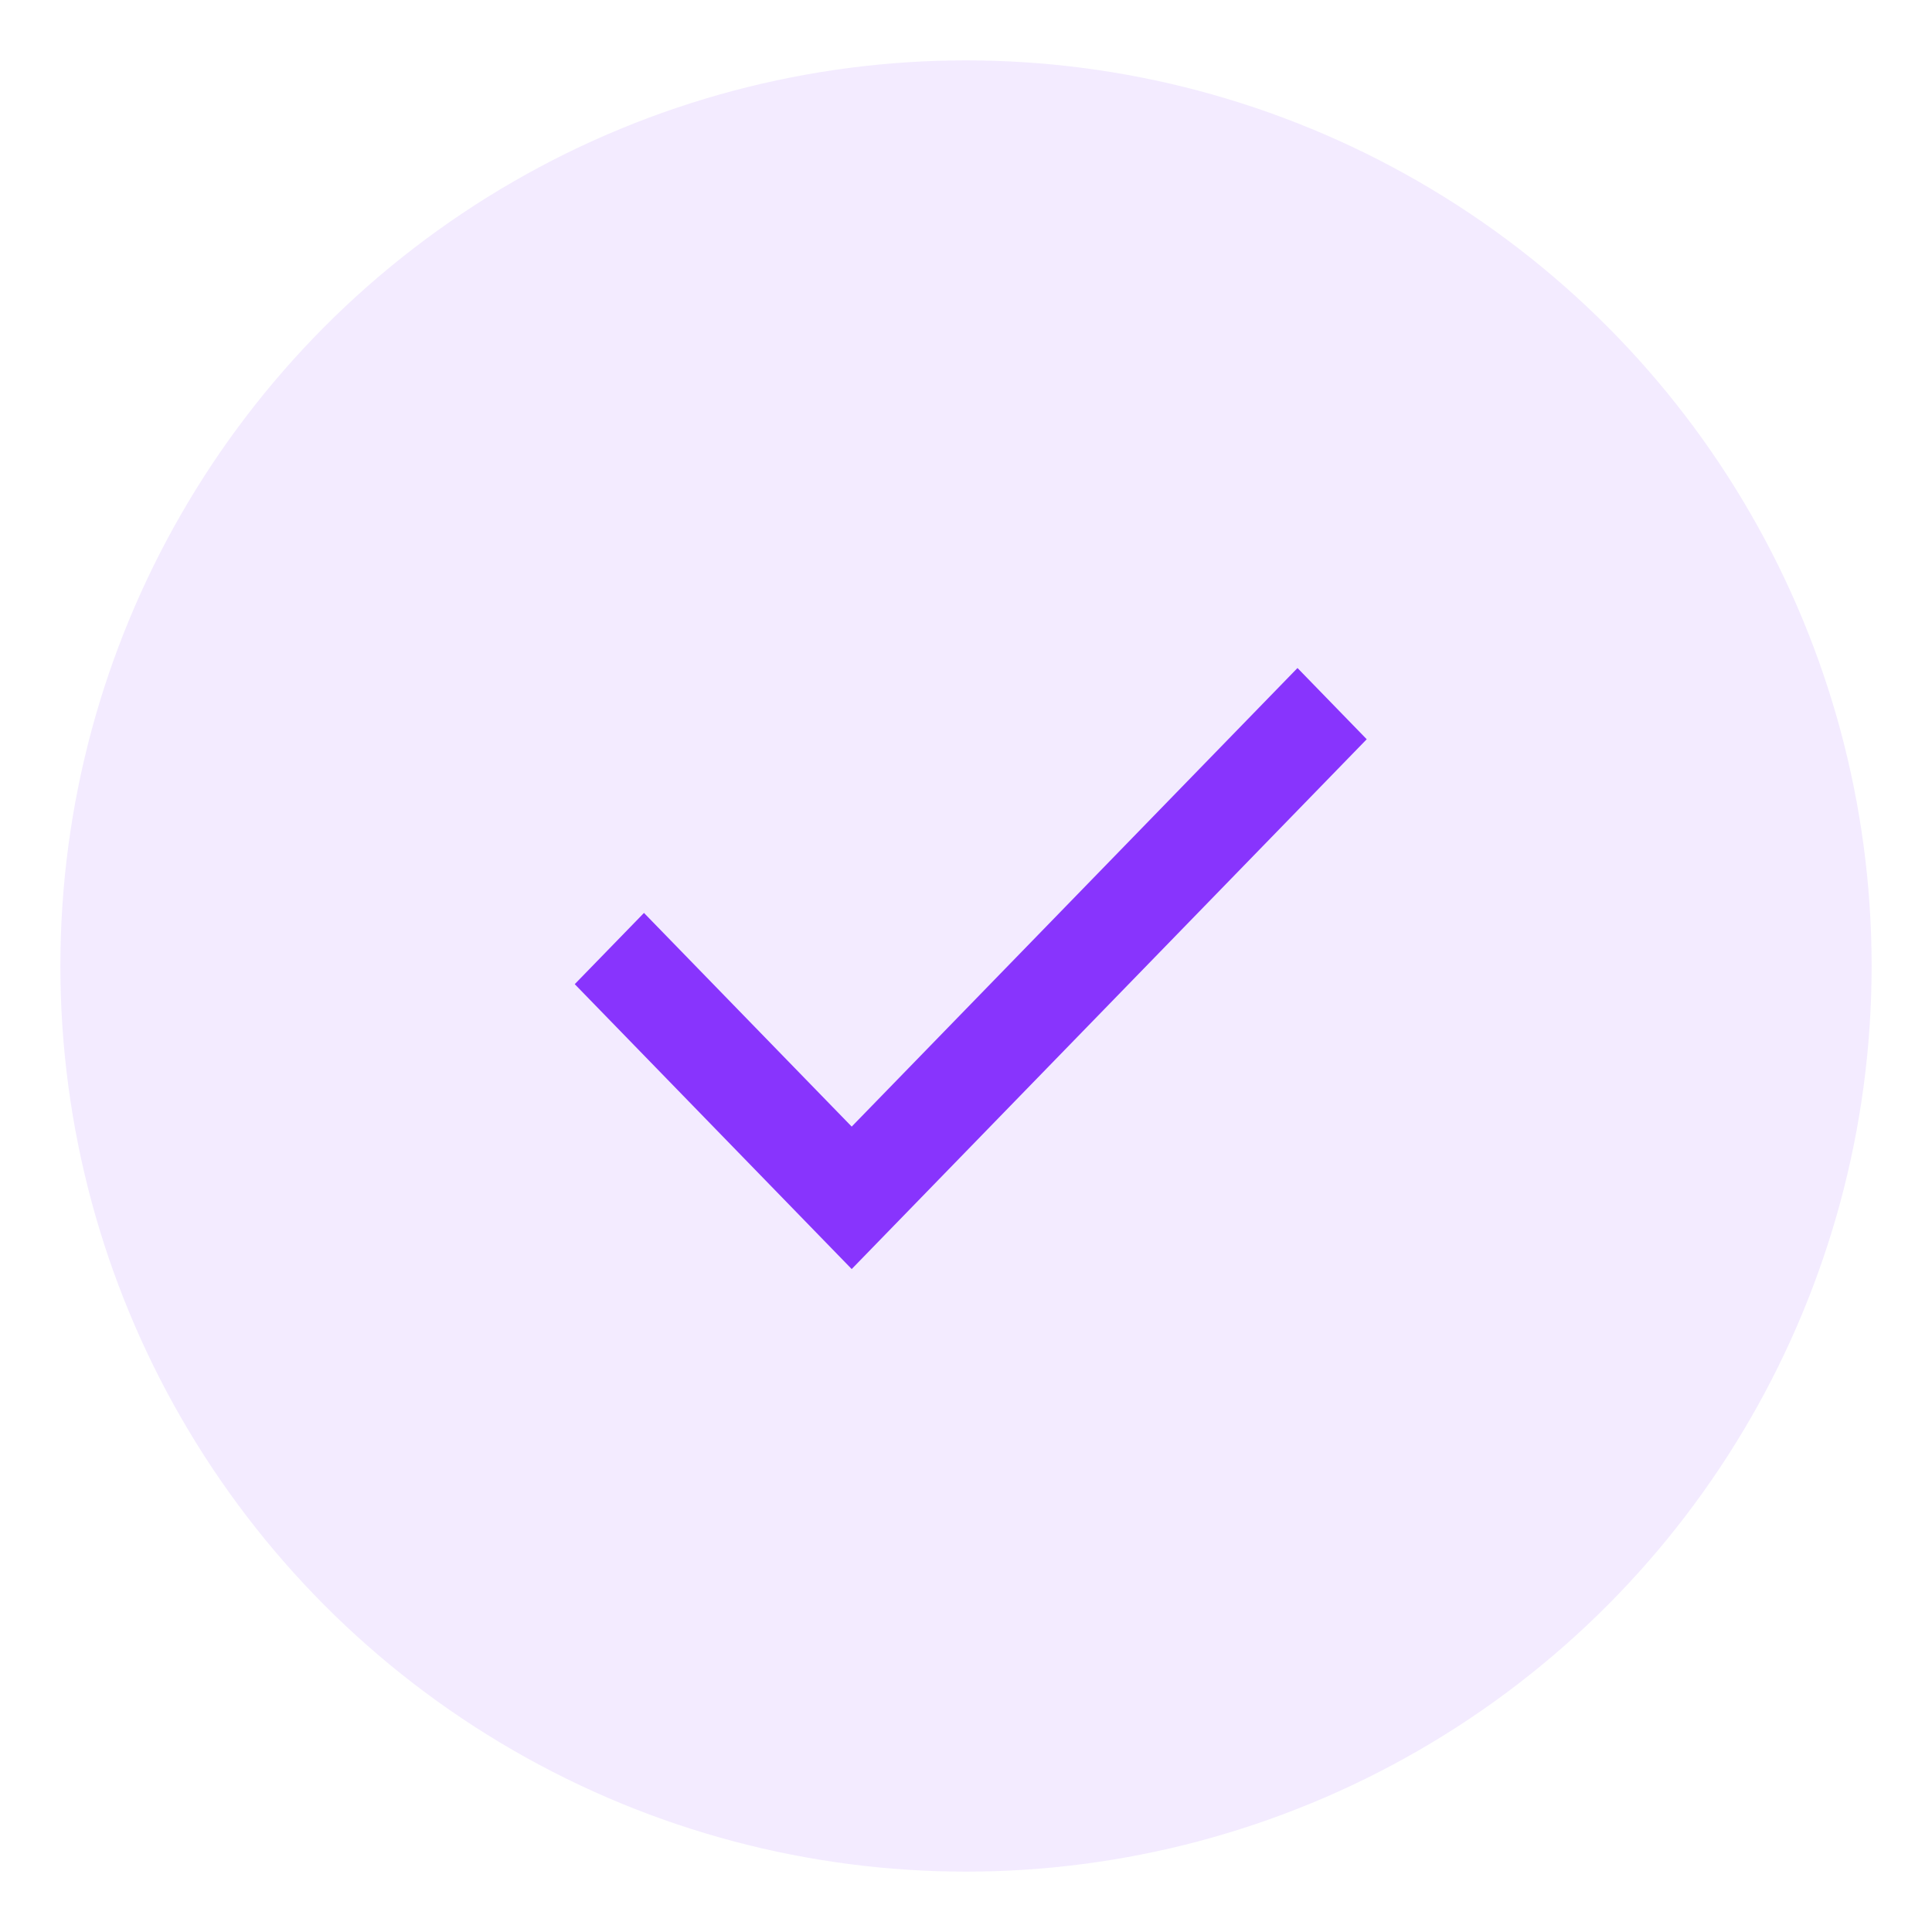
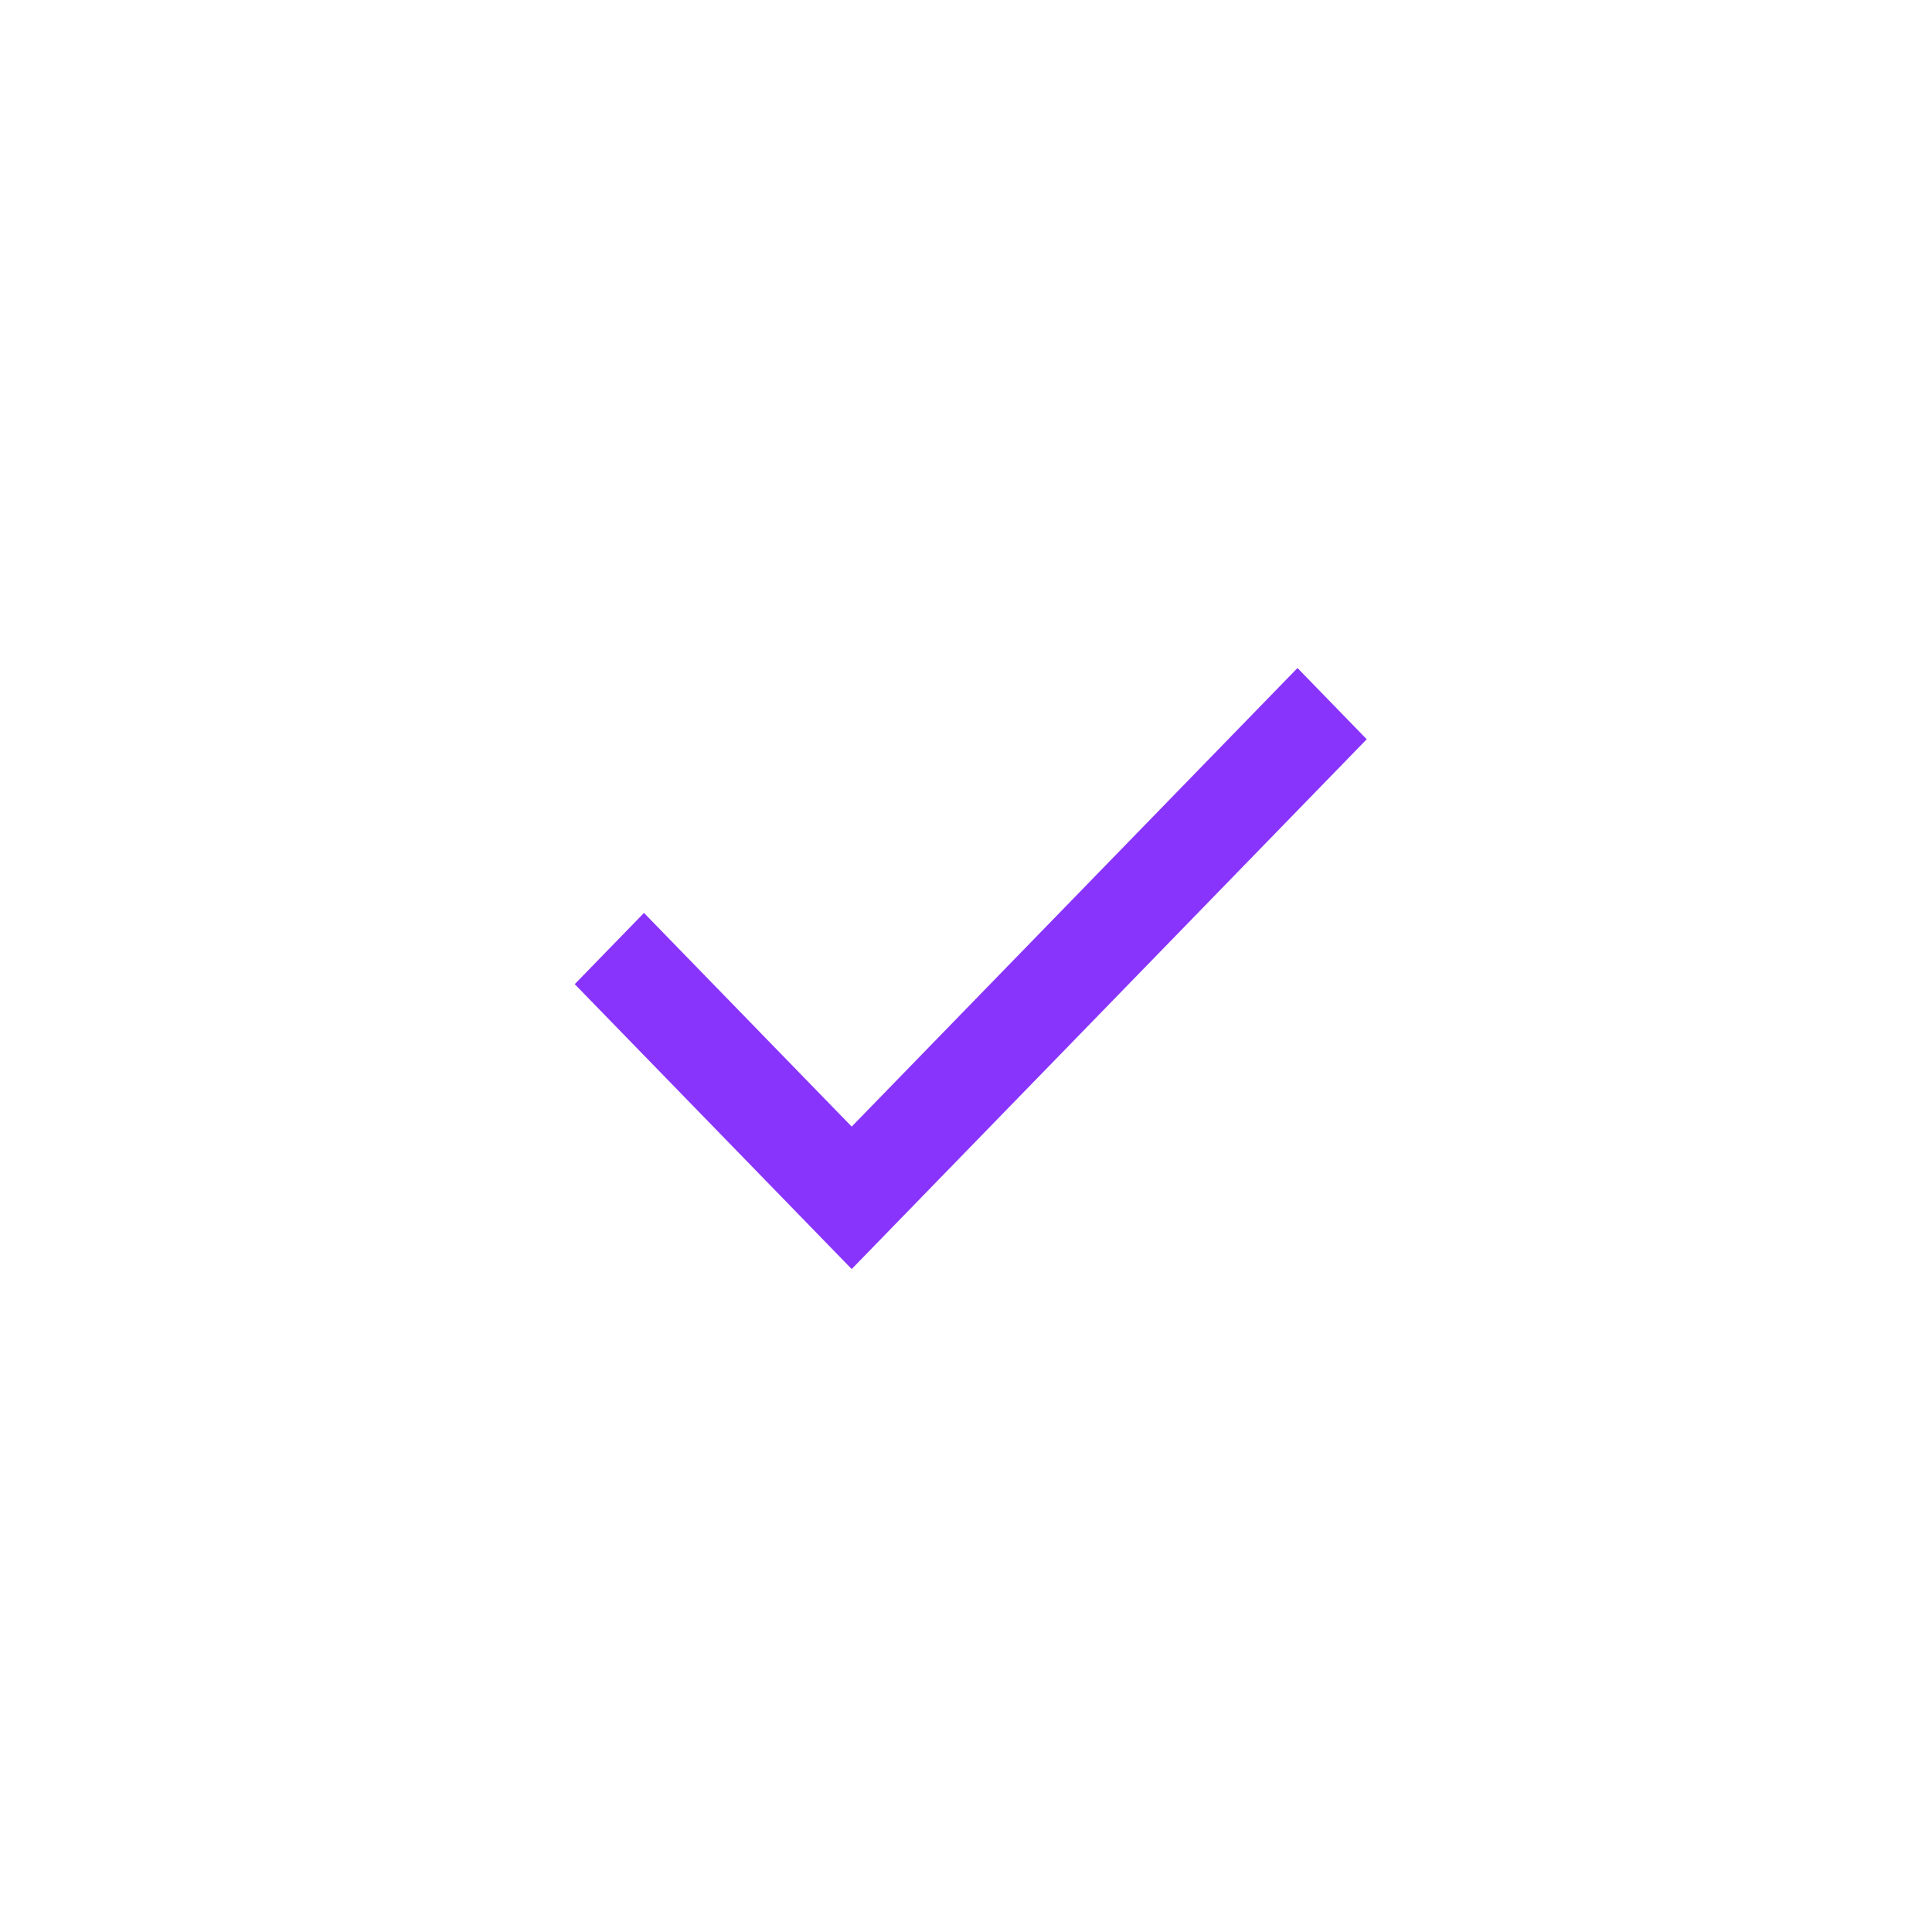
<svg xmlns="http://www.w3.org/2000/svg" width="128" height="128" viewBox="0 0 128 128" fill="none">
  <g filter="url(#filter0_d_11185_9616)">
-     <circle cx="64" cy="60" r="60" fill="#8834FD" fill-opacity="0.1" />
    <path d="M56.427 80.078L38.078 61.203L42.665 56.484L56.427 70.64L85.962 40.258L90.549 44.977L56.427 80.078Z" fill="#8834FD" />
  </g>
  <defs>
    <filter id="filter0_d_11185_9616" x="0" y="0" width="128" height="128" filterUnits="userSpaceOnUse" color-interpolation-filters="sRGB">
      <feFlood flood-opacity="0" result="BackgroundImageFix" />
      <feColorMatrix in="SourceAlpha" type="matrix" values="0 0 0 0 0 0 0 0 0 0 0 0 0 0 0 0 0 0 127 0" result="hardAlpha" />
      <feOffset dy="4" />
      <feGaussianBlur stdDeviation="2" />
      <feComposite in2="hardAlpha" operator="out" />
      <feColorMatrix type="matrix" values="0 0 0 0 0 0 0 0 0 0 0 0 0 0 0 0 0 0 0.25 0" />
      <feBlend mode="normal" in2="BackgroundImageFix" result="effect1_dropShadow_11185_9616" />
      <feBlend mode="normal" in="SourceGraphic" in2="effect1_dropShadow_11185_9616" result="shape" />
    </filter>
  </defs>
</svg>